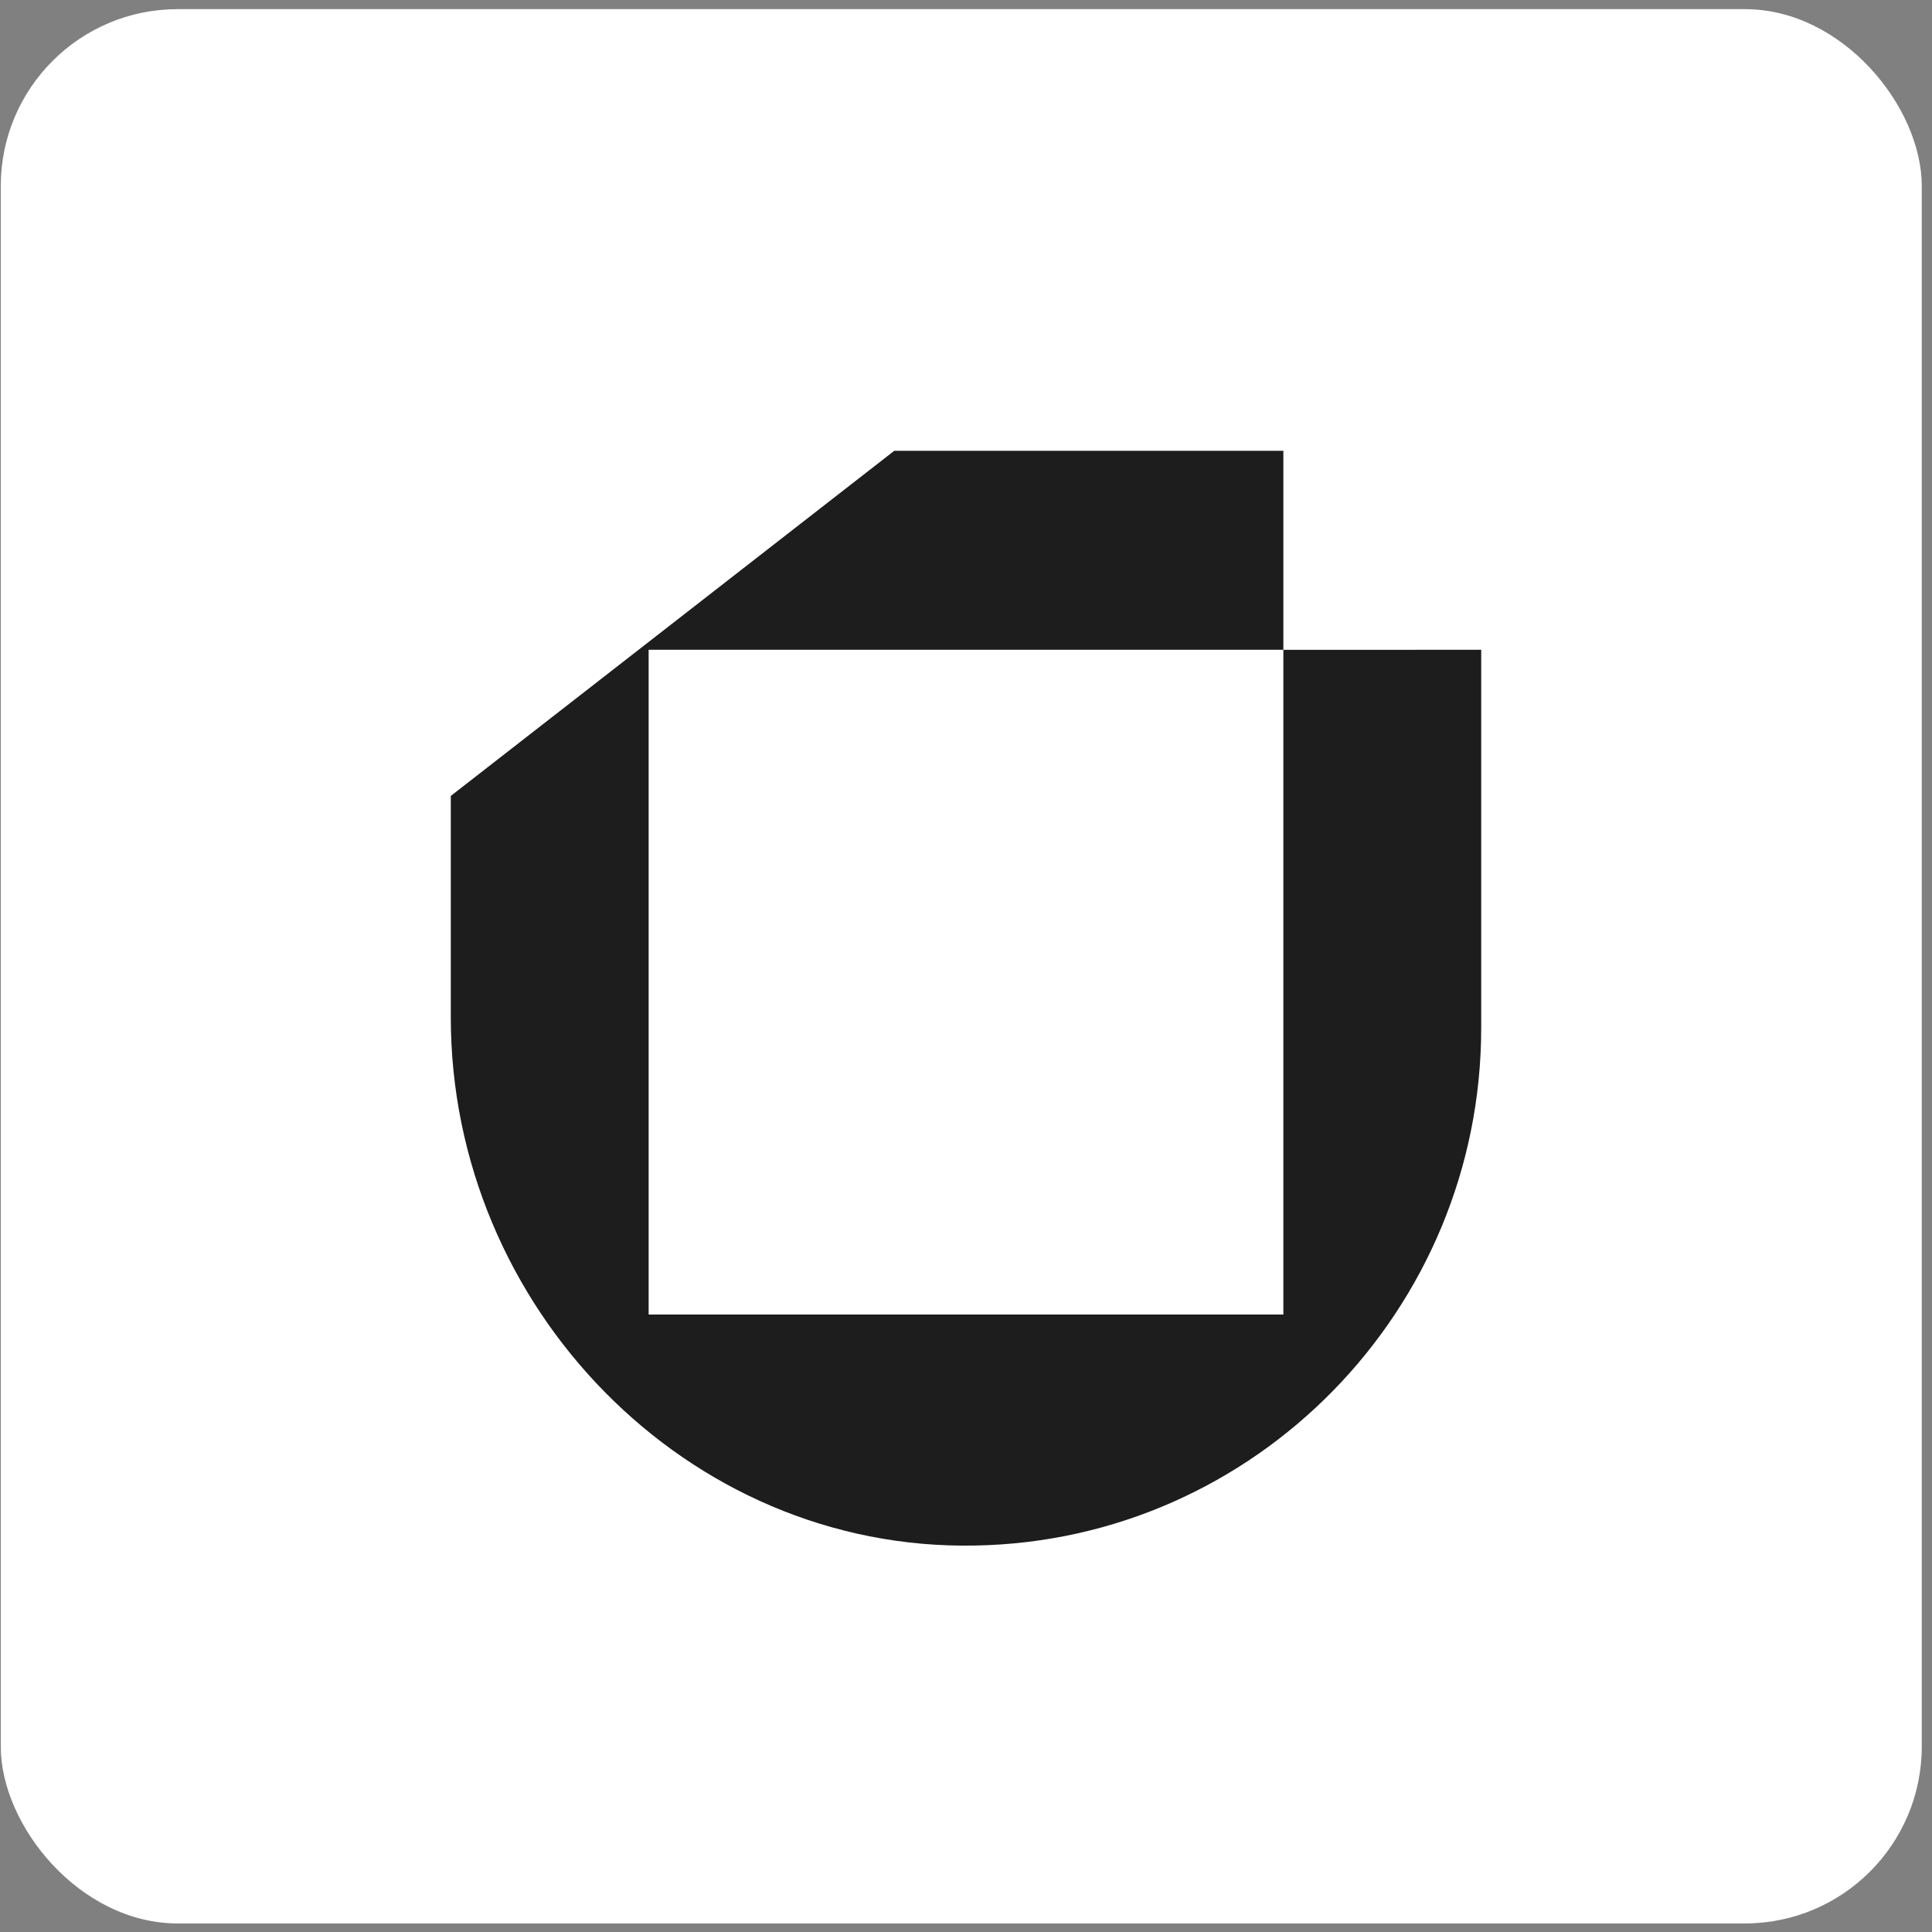
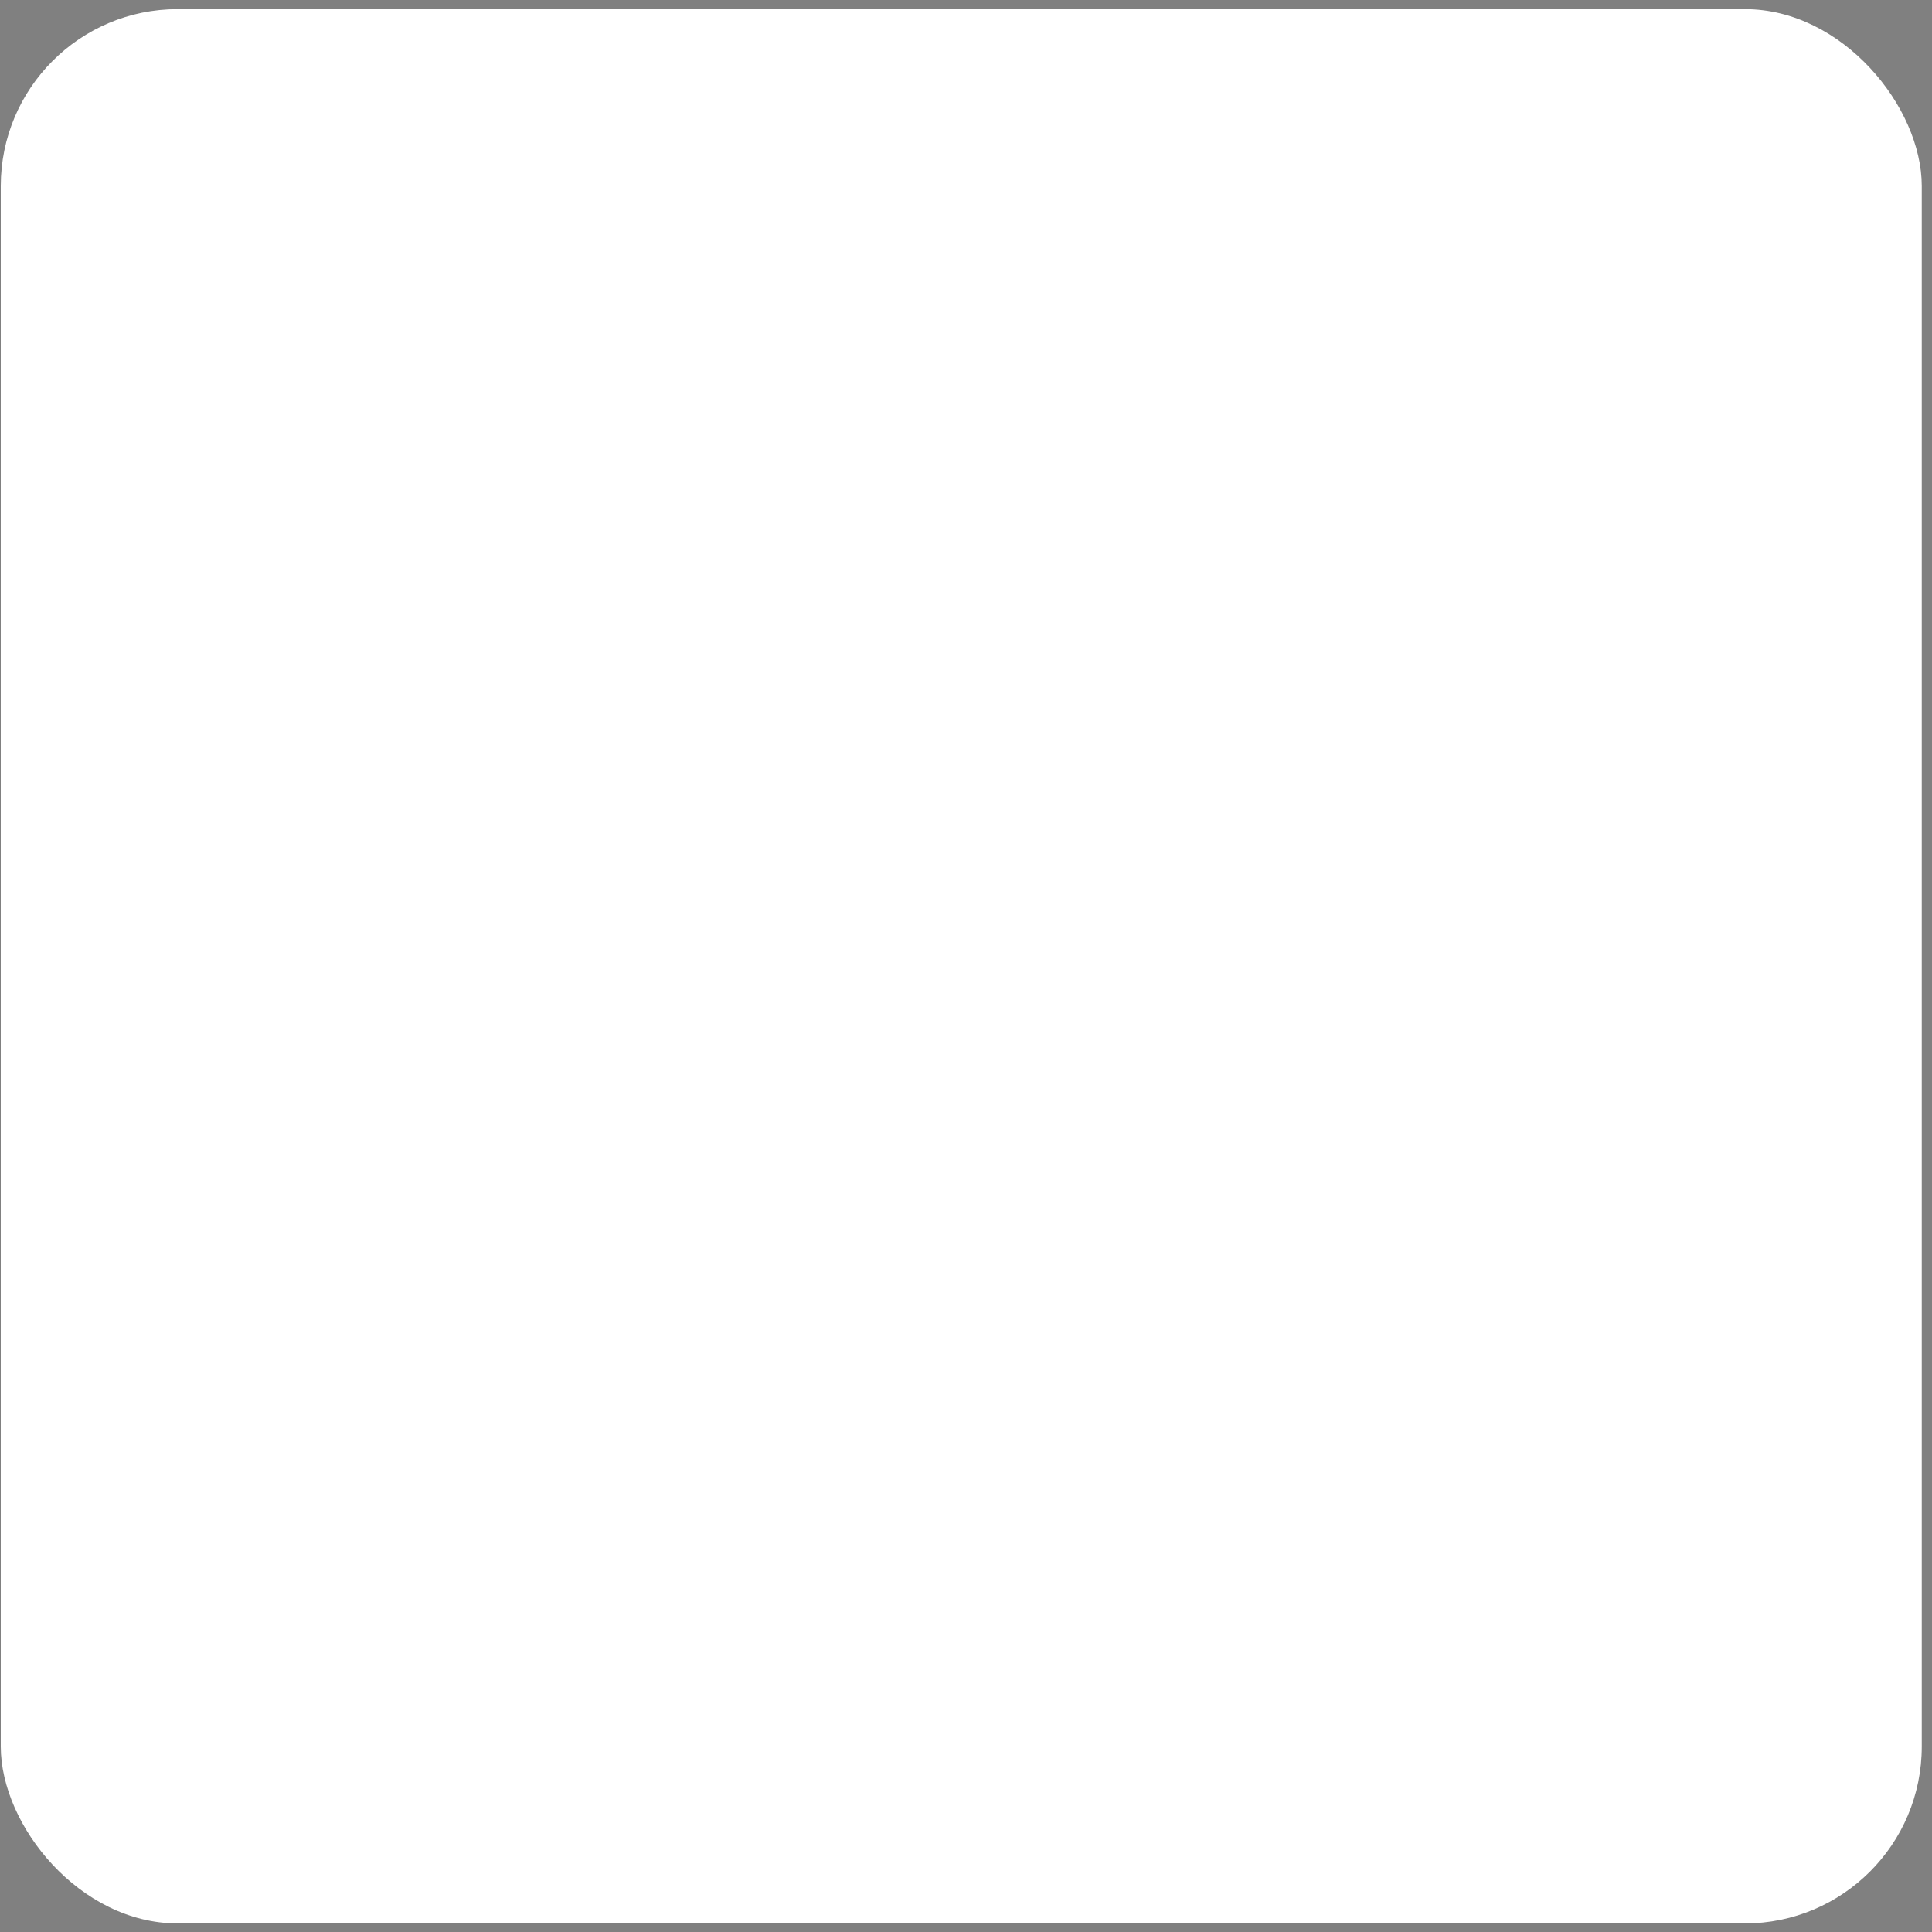
<svg xmlns="http://www.w3.org/2000/svg" width="30" height="30" viewBox="0 0 30 30">
  <rect x="0" y="0" width="30" height="30" fill="#808080" stroke="none" />
  <g fill="none" fill-rule="evenodd">
    <rect x=".012" y=".142" width="29.829" height="29.725" rx="2.746" fill="#FFF" />
-     <path d="M19.928 12.71v-2.62H23v5.87c0 4.378-3.509 7.965-7.862 8.039-4.47.087-8.138-3.705-8.138-8.2v-3.44L13.886 7h6.042v3.09h-9.856v10.322h9.856V12.71z" fill="#1D1D1D" />
  </g>
</svg>